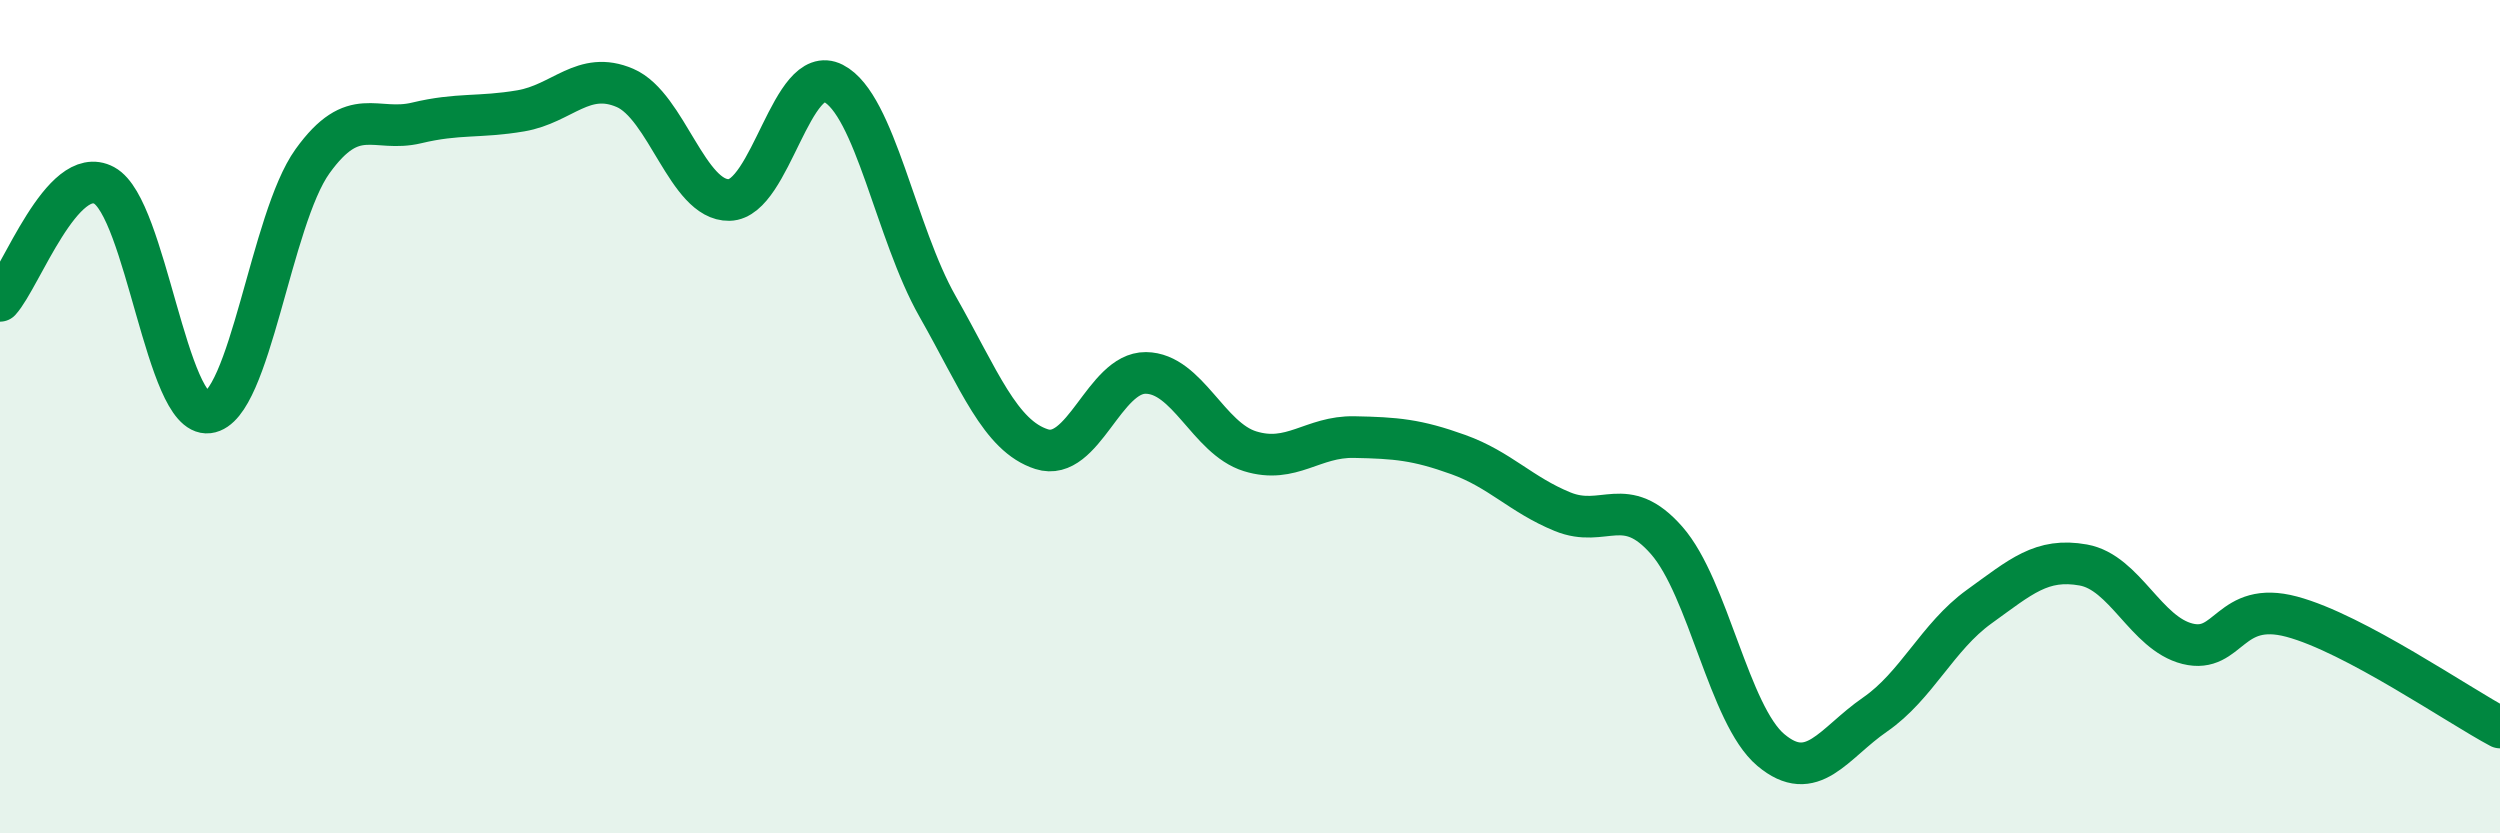
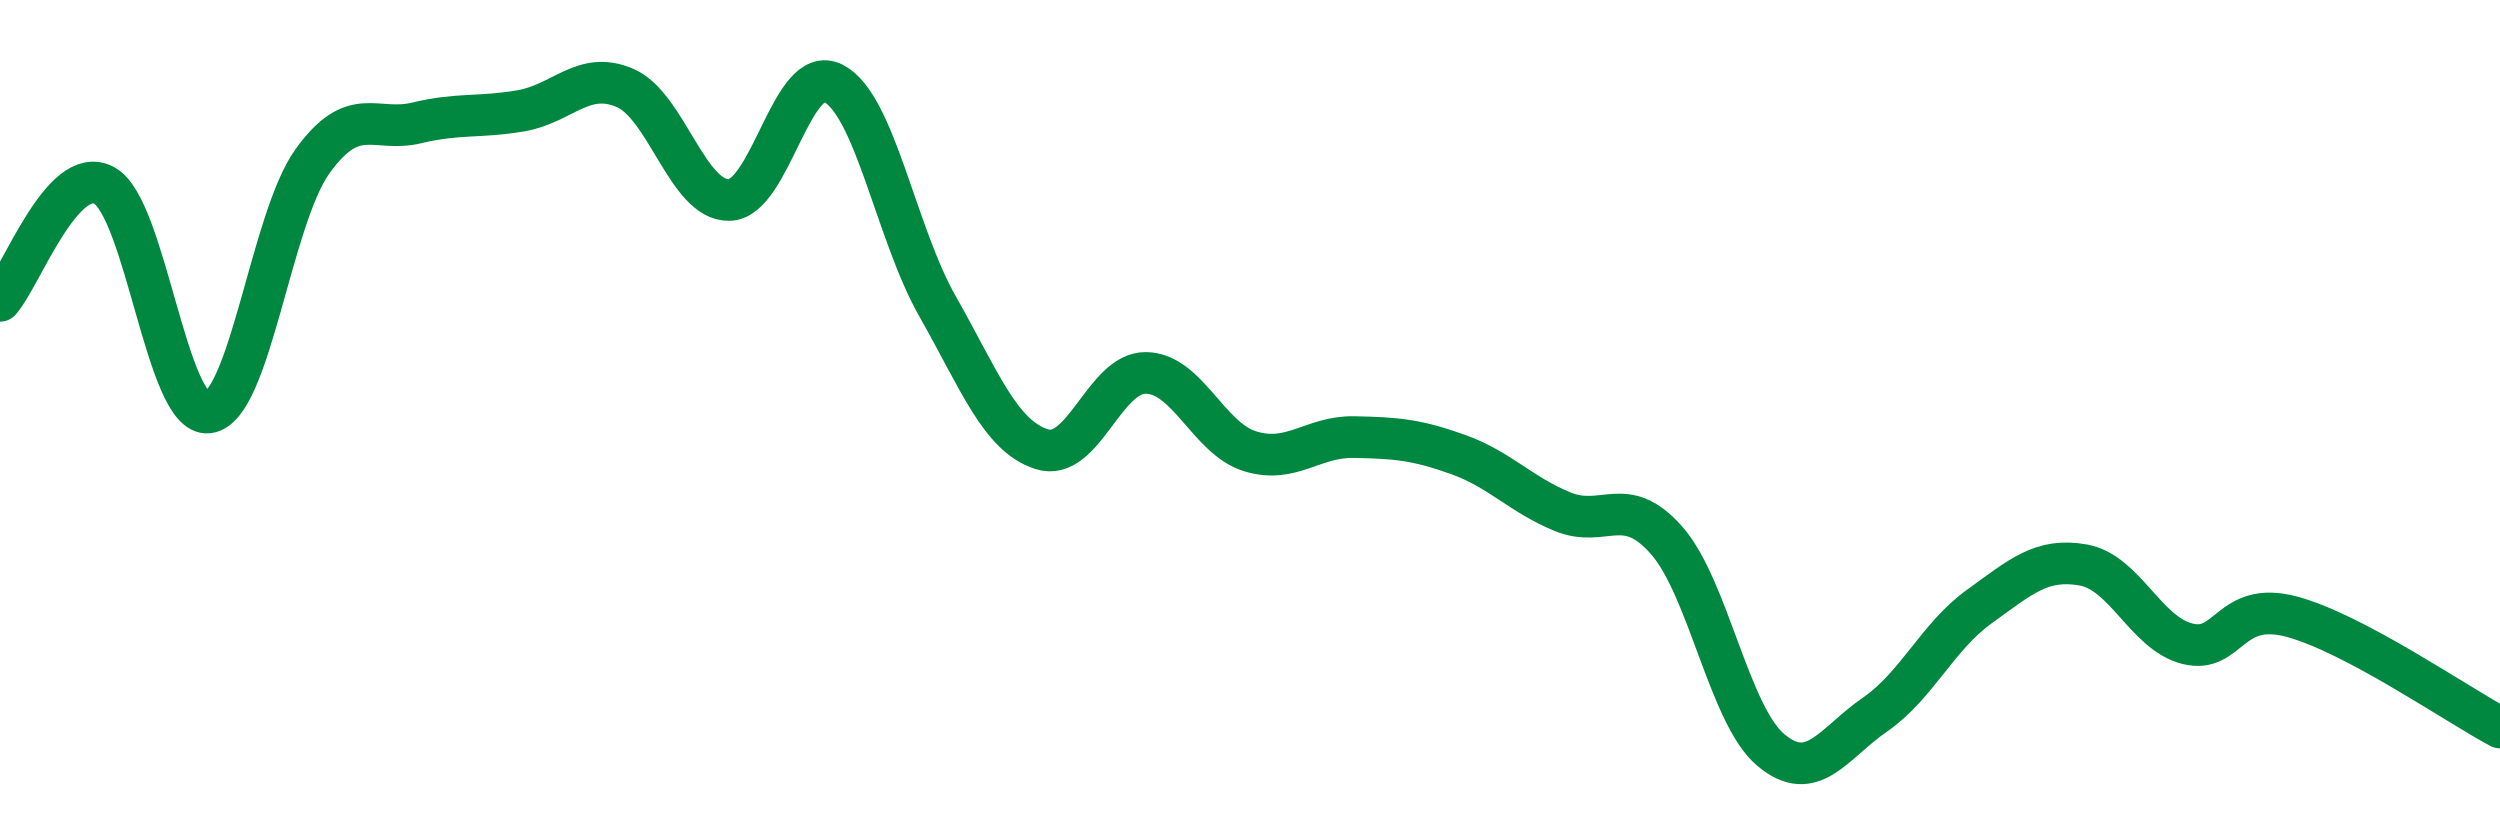
<svg xmlns="http://www.w3.org/2000/svg" width="60" height="20" viewBox="0 0 60 20">
-   <path d="M 0,7.22 C 0.5,6.67 1.5,3.91 2.5,4.45 C 3.5,4.99 4,10.02 5,9.9 C 6,9.78 6.5,5.26 7.5,3.87 C 8.5,2.48 9,3.19 10,2.95 C 11,2.71 11.5,2.83 12.5,2.66 C 13.5,2.49 14,1.68 15,2.11 C 16,2.54 16.5,4.82 17.5,4.8 C 18.5,4.78 19,1.49 20,2 C 21,2.51 21.5,5.59 22.5,7.35 C 23.5,9.11 24,10.46 25,10.78 C 26,11.1 26.5,8.94 27.5,8.95 C 28.5,8.96 29,10.52 30,10.83 C 31,11.14 31.5,10.47 32.5,10.49 C 33.5,10.51 34,10.55 35,10.91 C 36,11.27 36.5,11.87 37.5,12.28 C 38.5,12.69 39,11.83 40,12.97 C 41,14.11 41.5,17.16 42.5,18 C 43.5,18.84 44,17.84 45,17.15 C 46,16.46 46.5,15.28 47.5,14.56 C 48.5,13.84 49,13.38 50,13.56 C 51,13.74 51.5,15.2 52.5,15.45 C 53.5,15.7 53.5,14.4 55,14.8 C 56.5,15.2 59,16.93 60,17.46L60 20L0 20Z" fill="#008740" opacity="0.1" stroke-linecap="round" stroke-linejoin="round" />
  <path d="M 0,7.22 C 0.5,6.67 1.5,3.91 2.5,4.45 C 3.5,4.99 4,10.02 5,9.9 C 6,9.78 6.5,5.26 7.5,3.87 C 8.5,2.48 9,3.19 10,2.95 C 11,2.71 11.5,2.83 12.5,2.66 C 13.5,2.49 14,1.68 15,2.11 C 16,2.54 16.5,4.82 17.5,4.8 C 18.5,4.78 19,1.49 20,2 C 21,2.51 21.5,5.59 22.5,7.35 C 23.5,9.11 24,10.46 25,10.78 C 26,11.1 26.5,8.94 27.5,8.95 C 28.5,8.96 29,10.52 30,10.83 C 31,11.14 31.5,10.47 32.5,10.49 C 33.5,10.51 34,10.55 35,10.91 C 36,11.27 36.5,11.87 37.5,12.28 C 38.5,12.69 39,11.83 40,12.97 C 41,14.11 41.5,17.16 42.5,18 C 43.5,18.84 44,17.84 45,17.15 C 46,16.46 46.5,15.28 47.5,14.56 C 48.5,13.84 49,13.38 50,13.56 C 51,13.74 51.5,15.2 52.5,15.45 C 53.5,15.7 53.5,14.4 55,14.8 C 56.5,15.2 59,16.93 60,17.46" stroke="#008740" stroke-width="1" fill="none" stroke-linecap="round" stroke-linejoin="round" />
</svg>